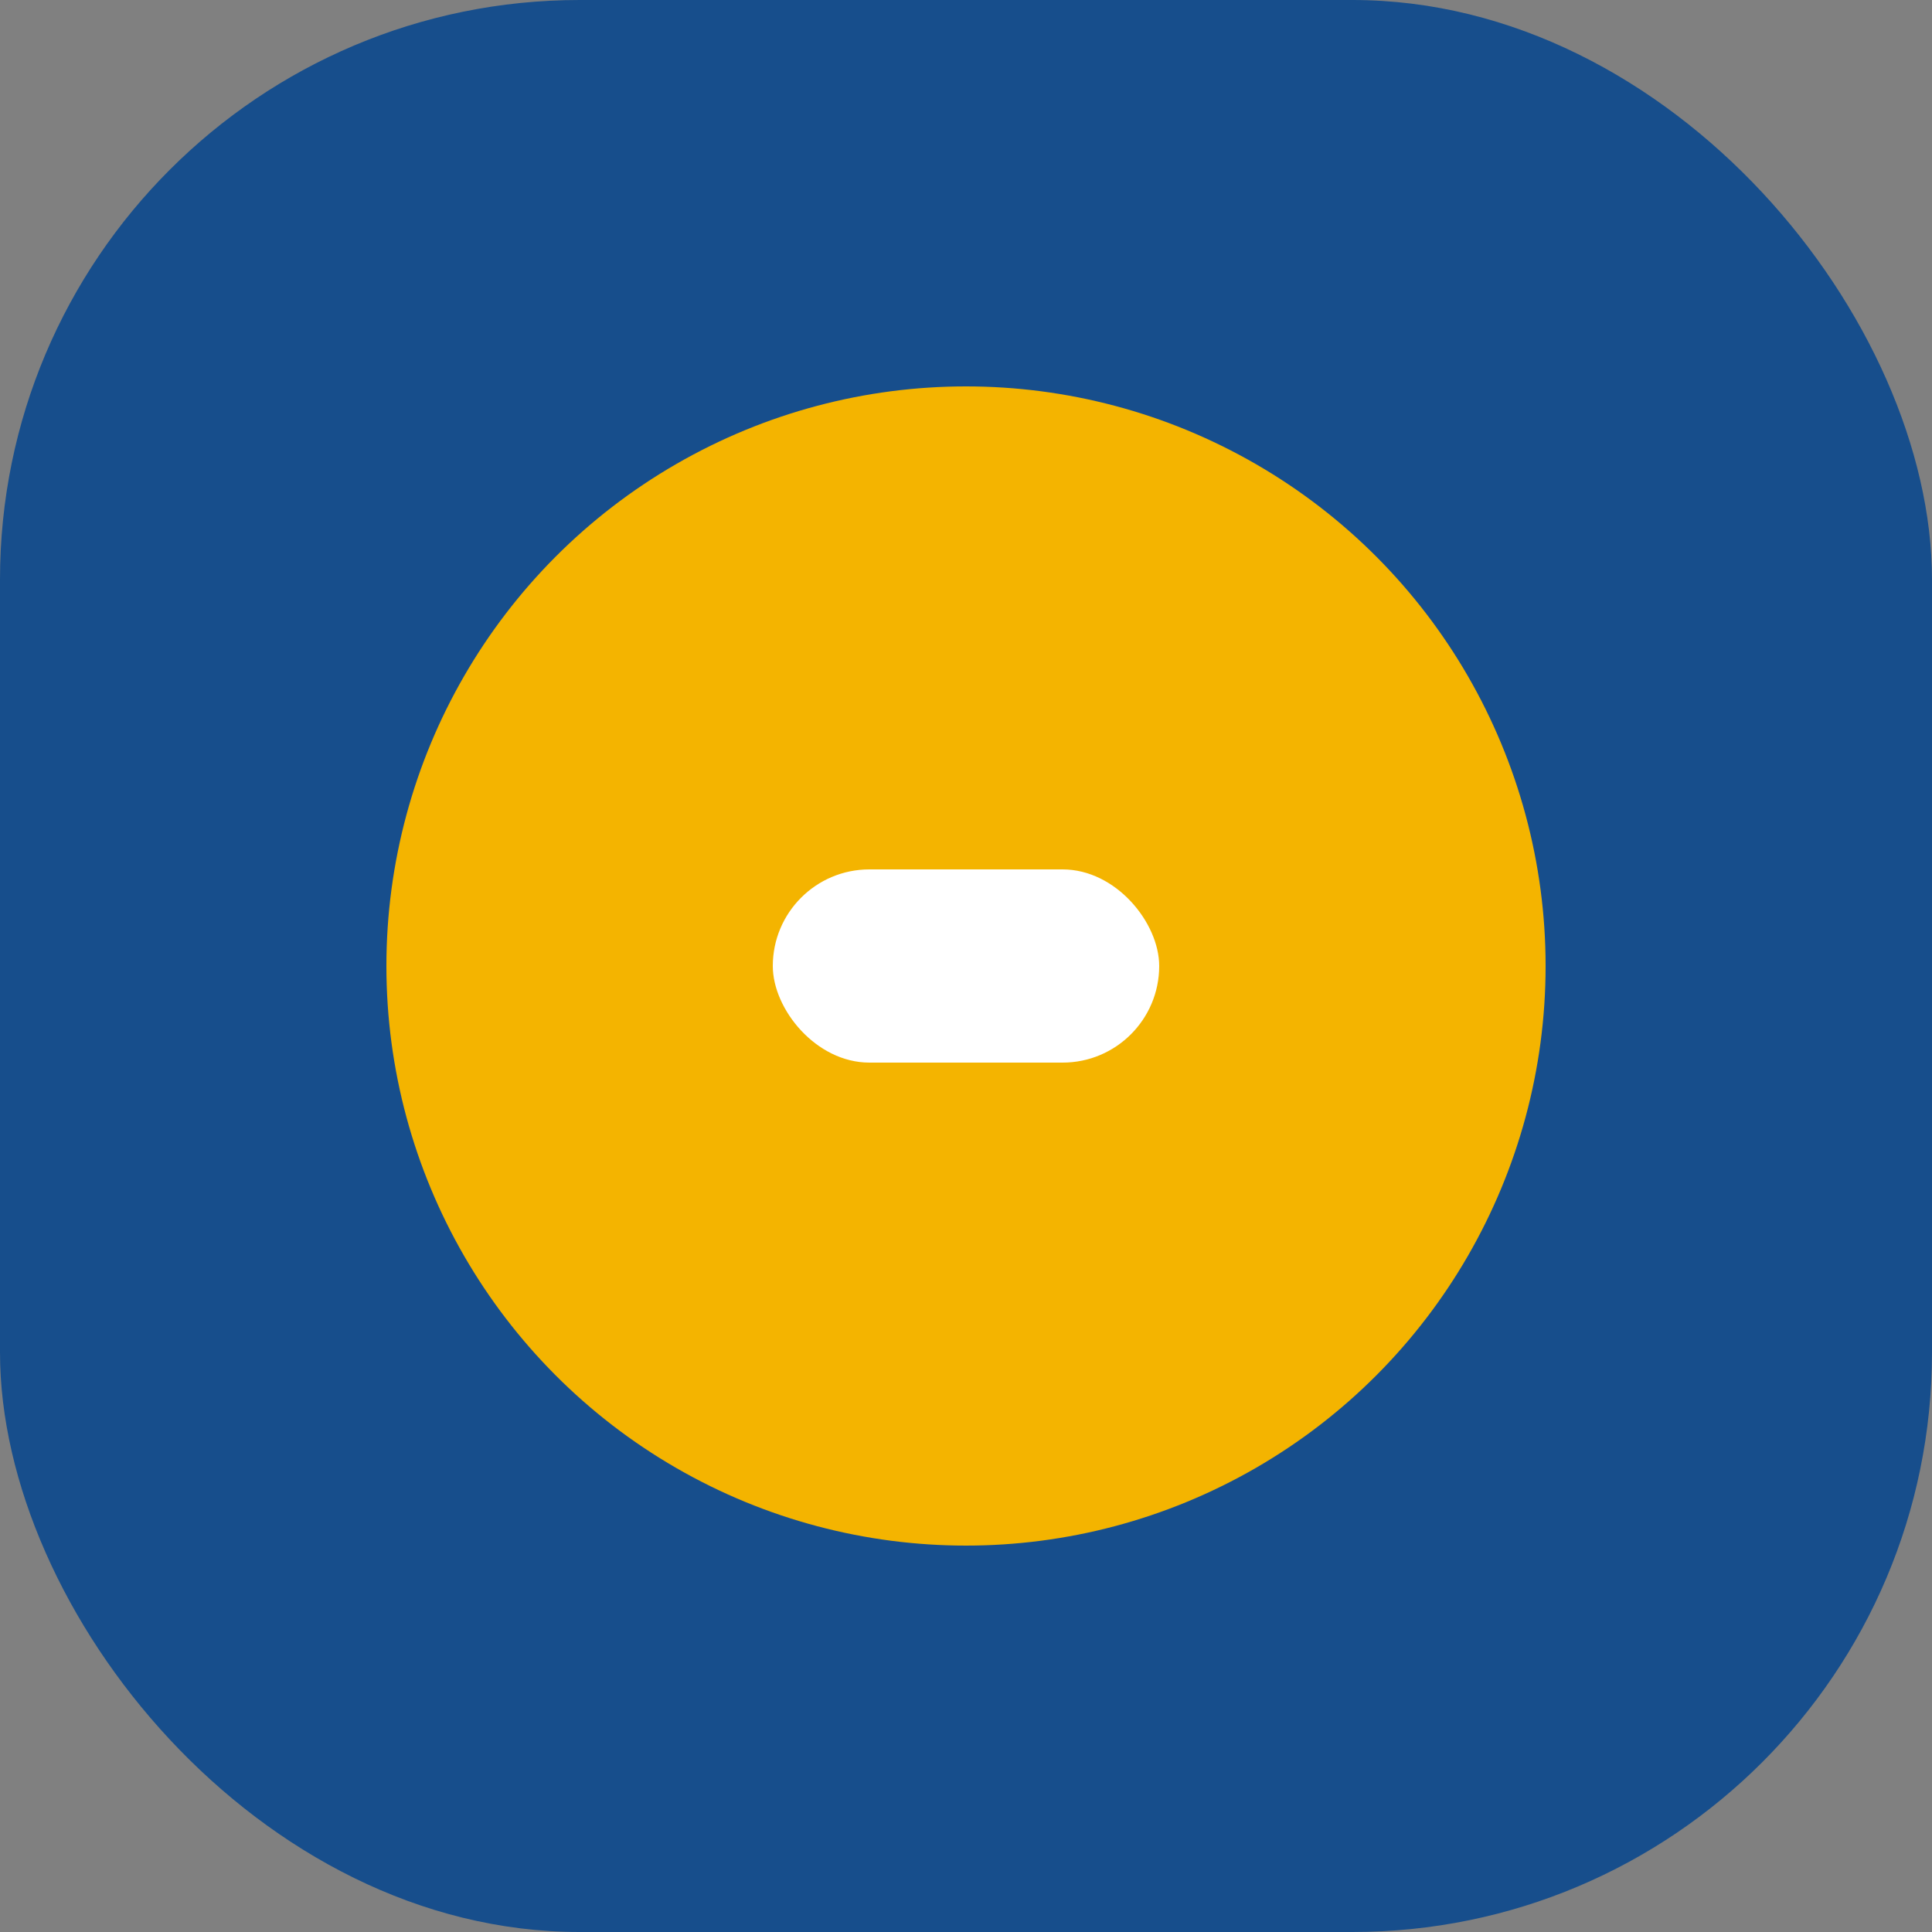
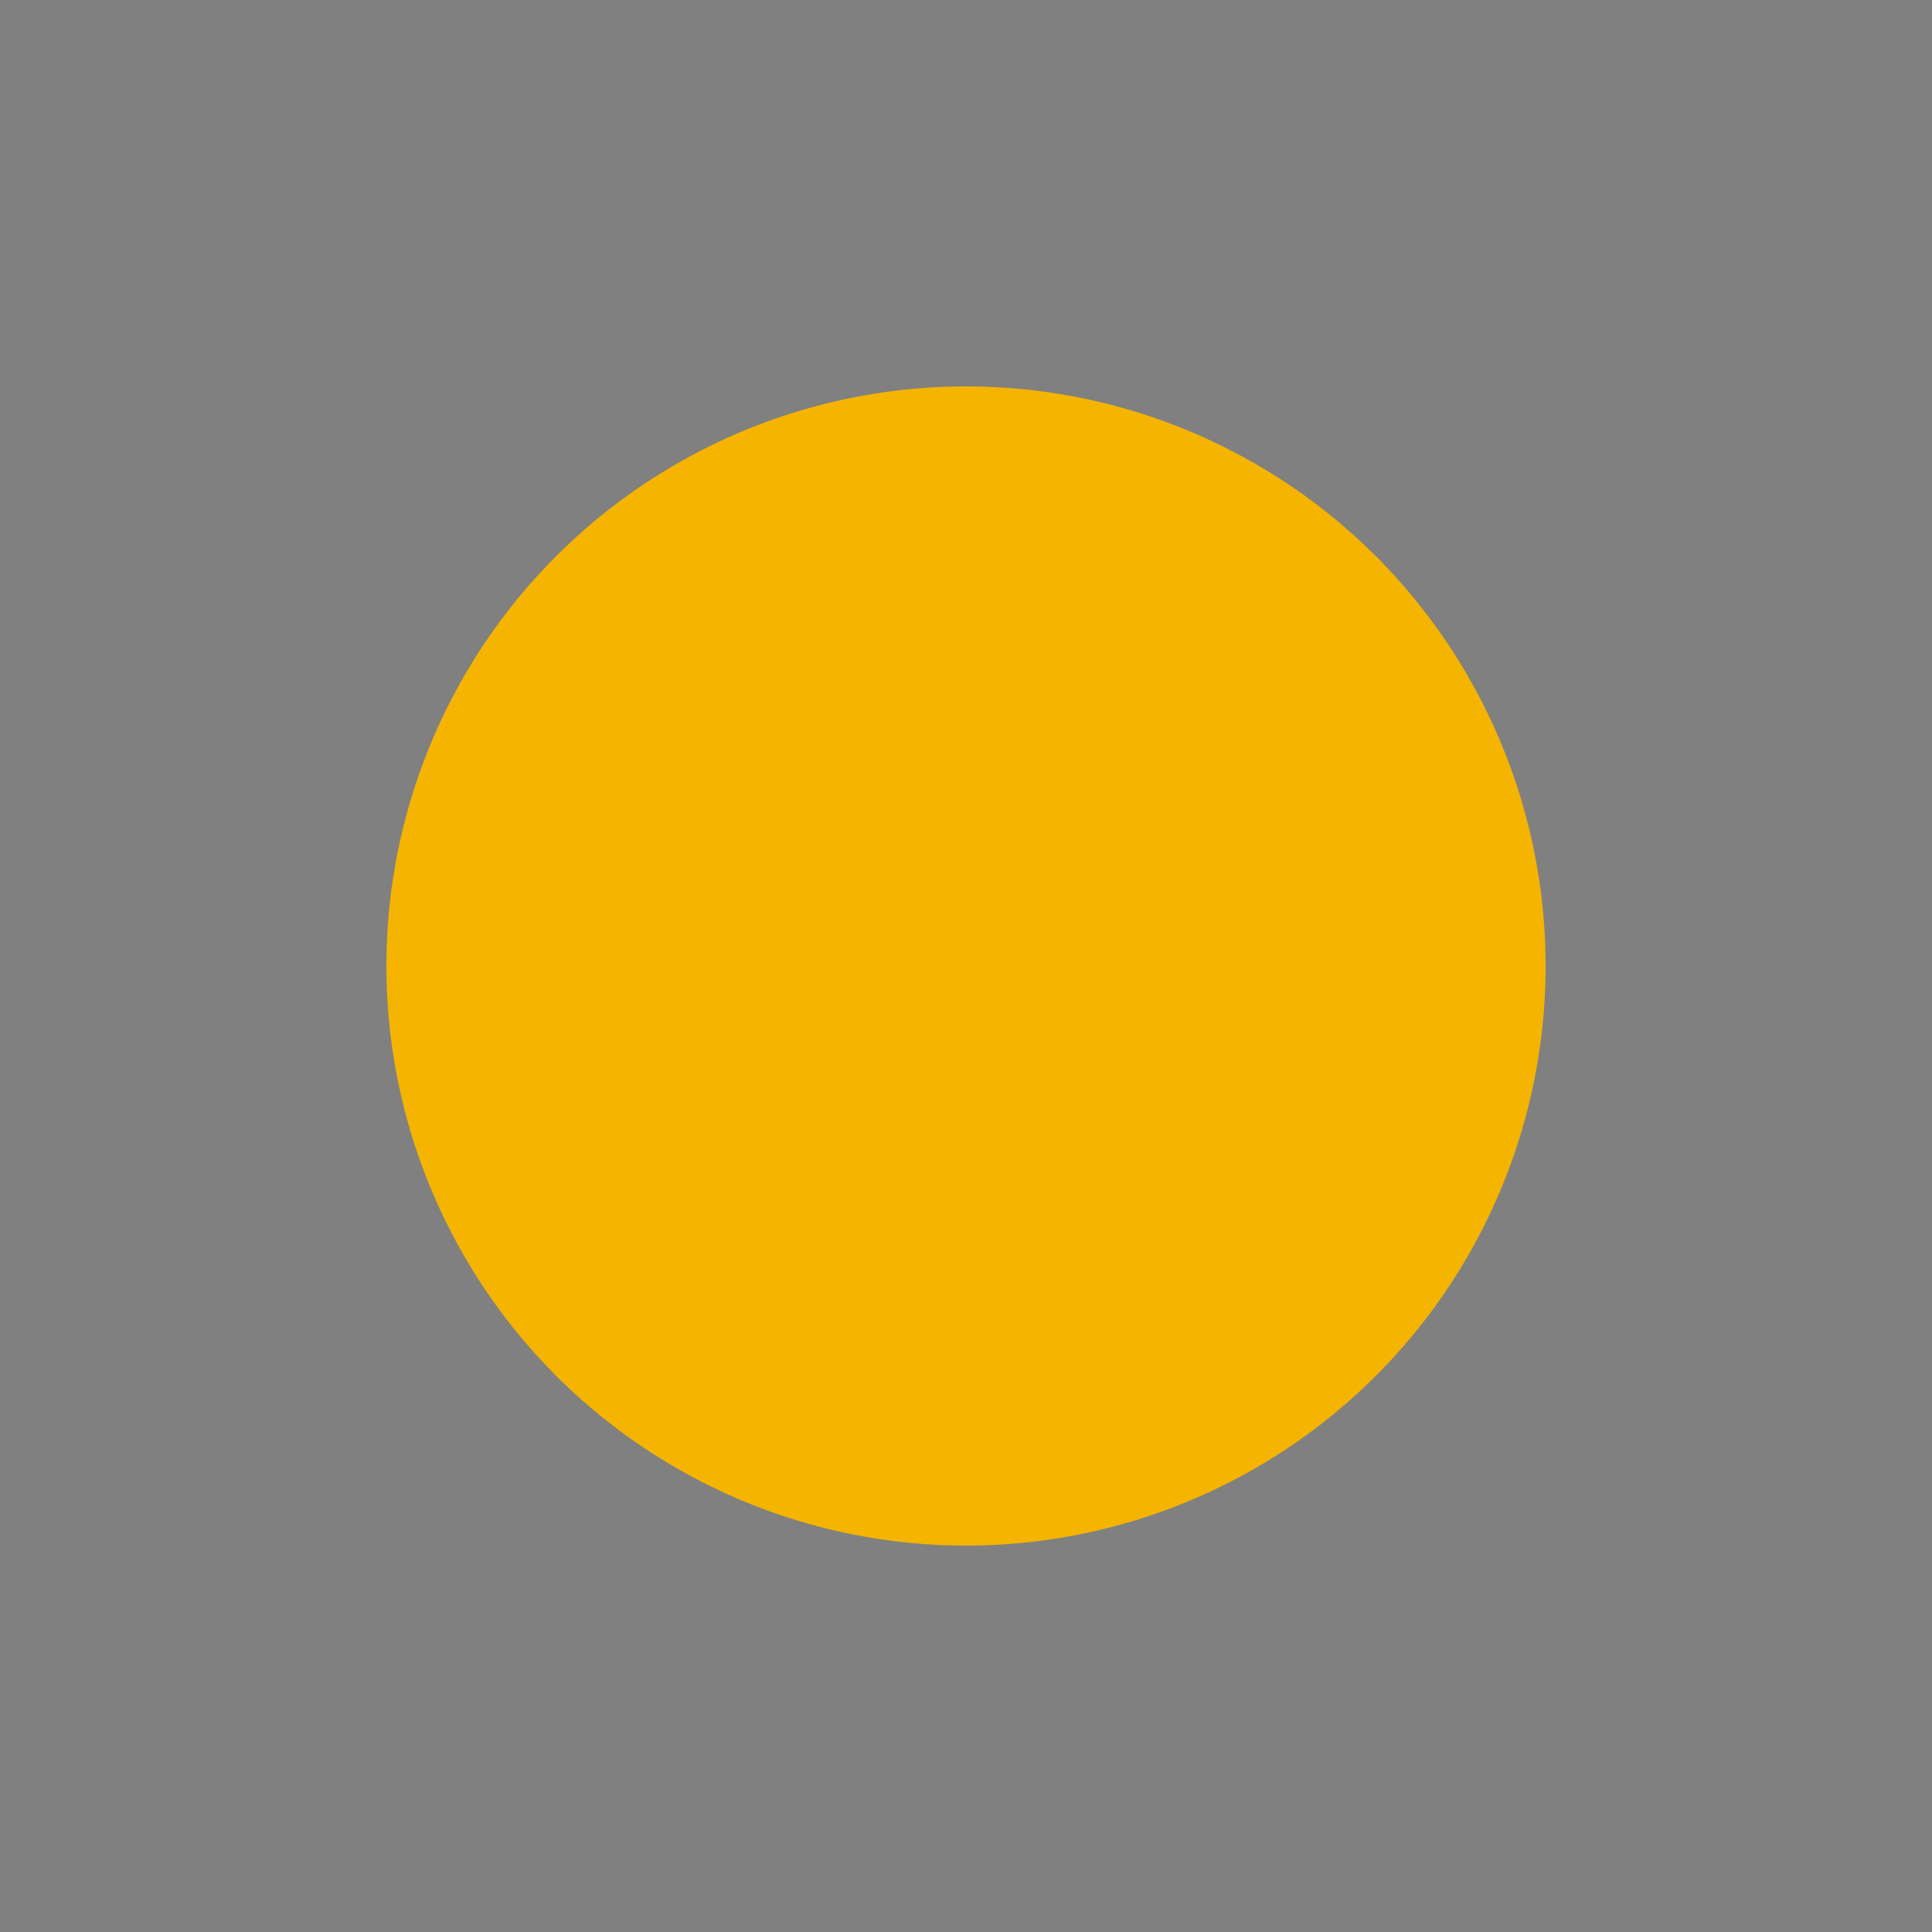
<svg xmlns="http://www.w3.org/2000/svg" width="40" height="40" viewBox="0 0 40 40">
  <rect x="0" y="0" width="40" height="40" fill="#808080" stroke="none" />
-   <rect width="40" height="40" rx="12" fill="#174E8C" />
  <ellipse cx="20" cy="20" rx="12" ry="12" fill="#F4B400" />
-   <rect x="16" y="18" width="8" height="4" rx="2" fill="#fff" />
</svg>